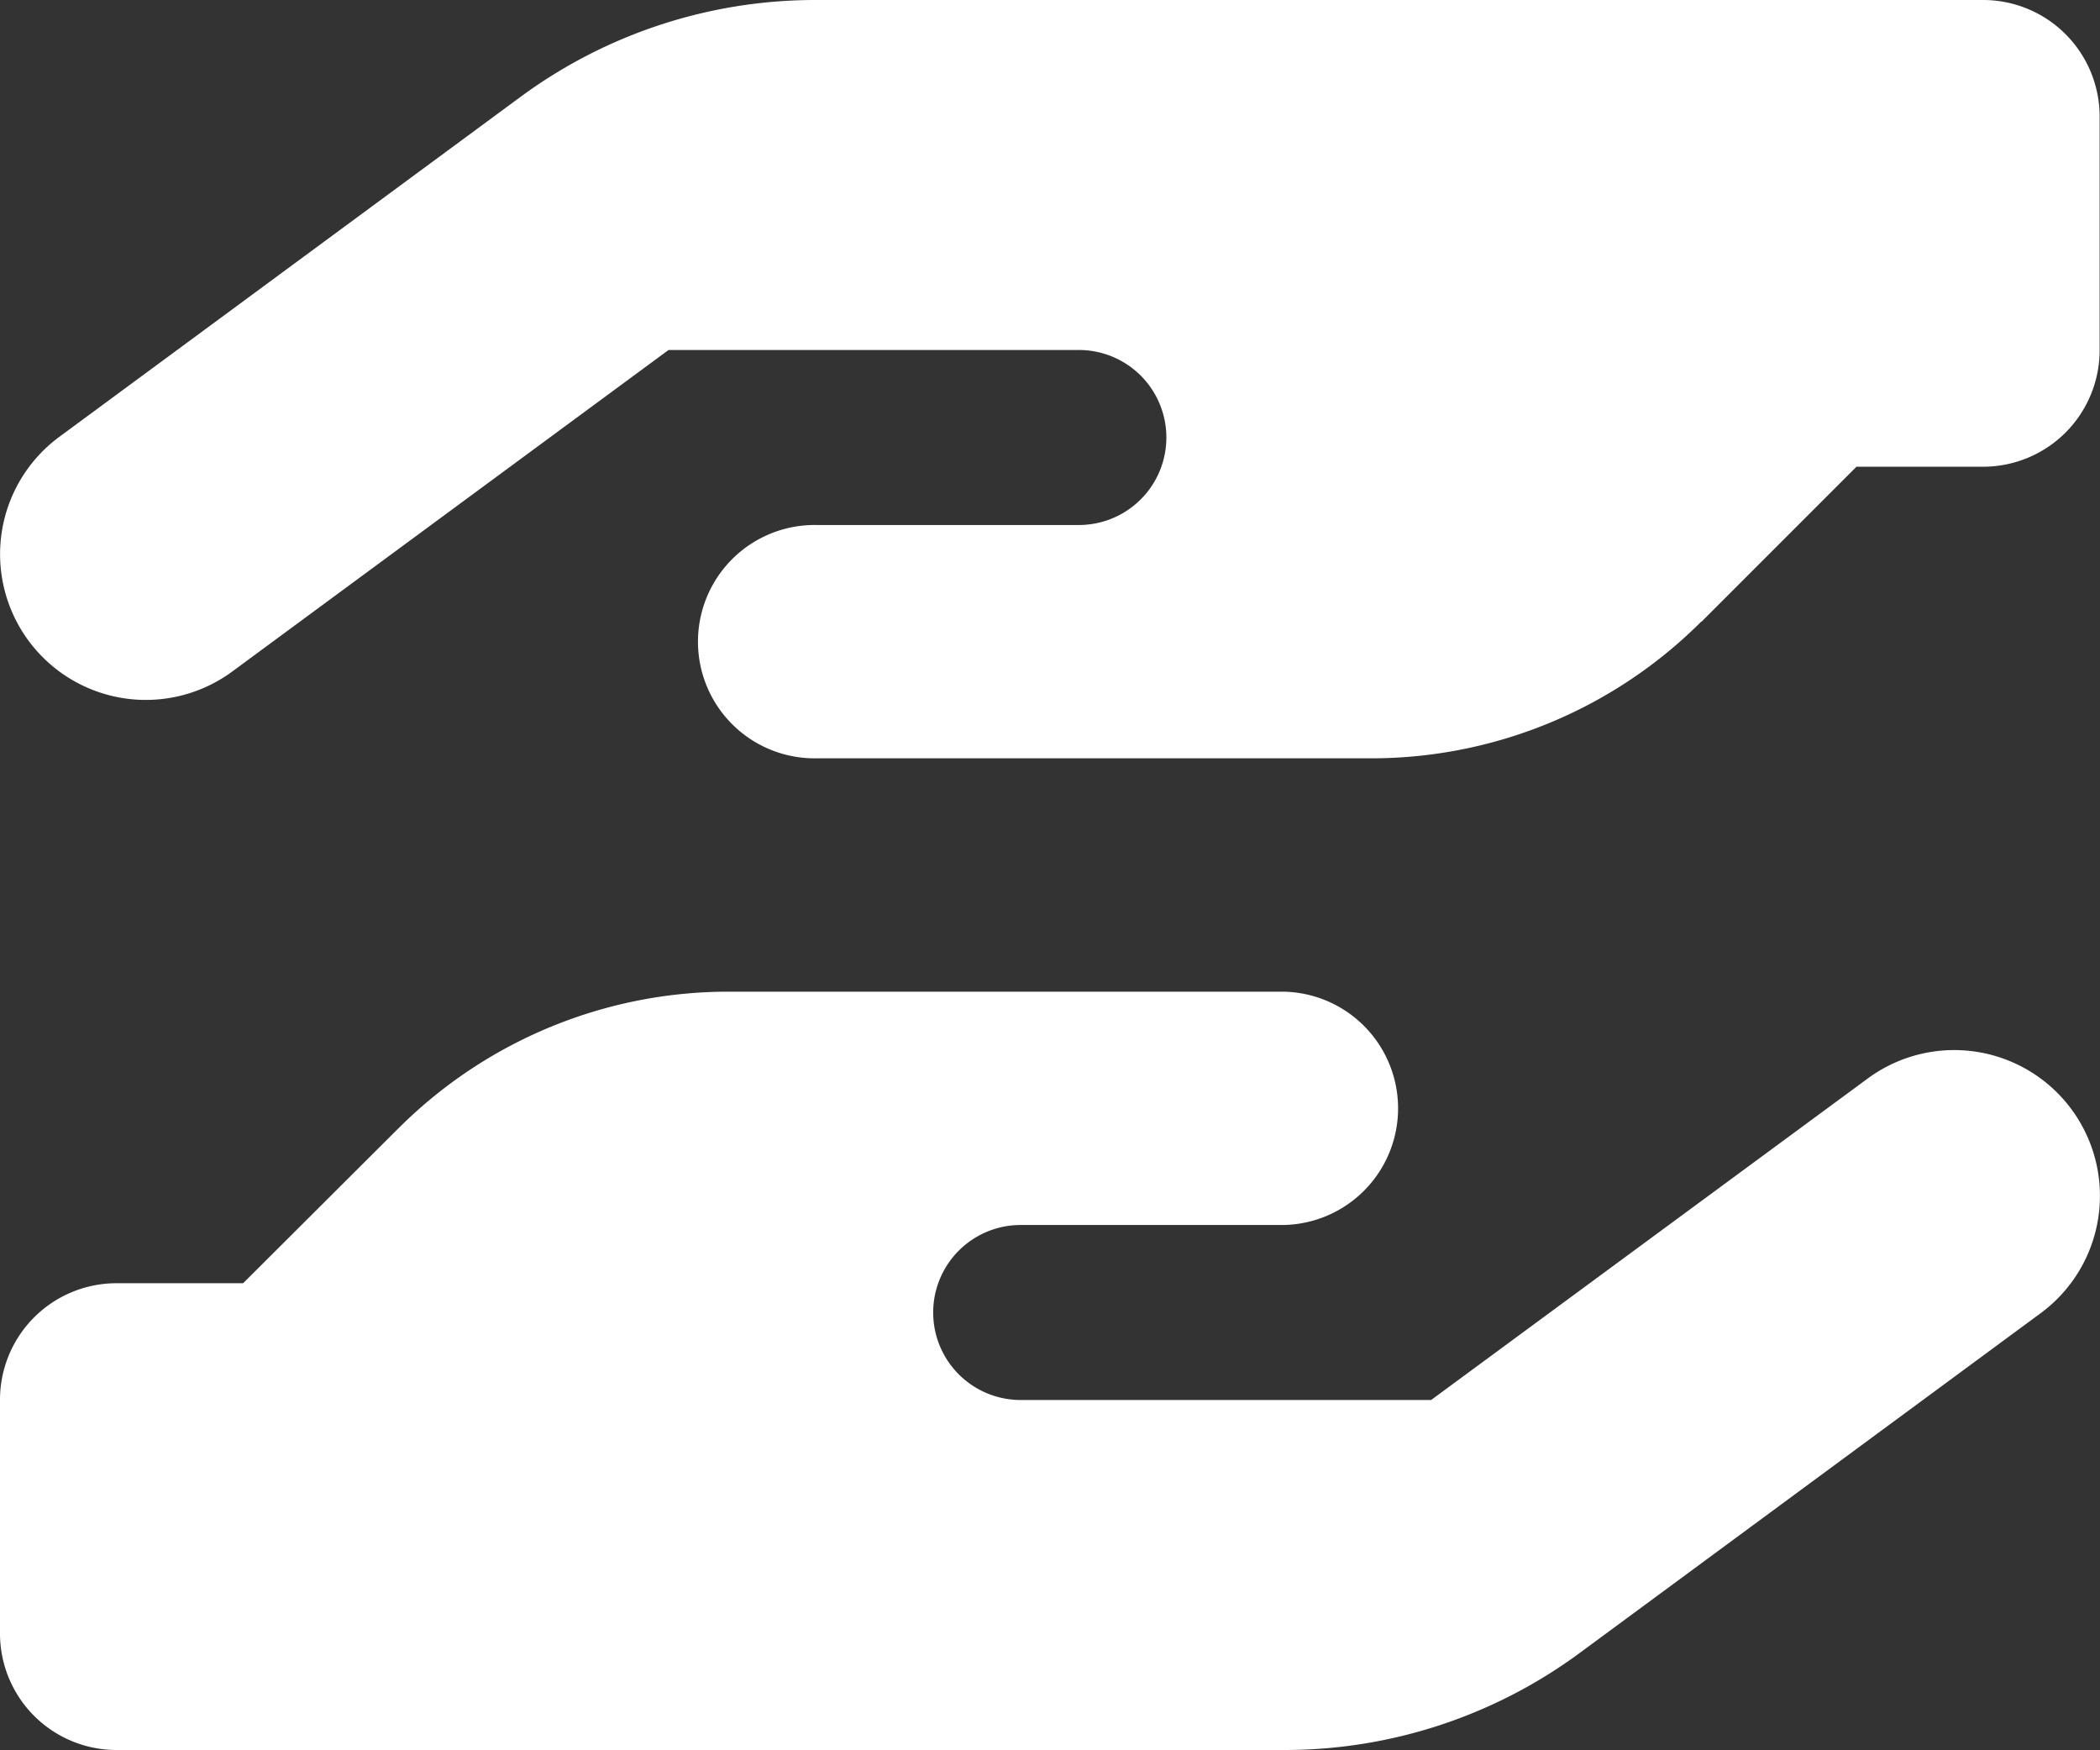
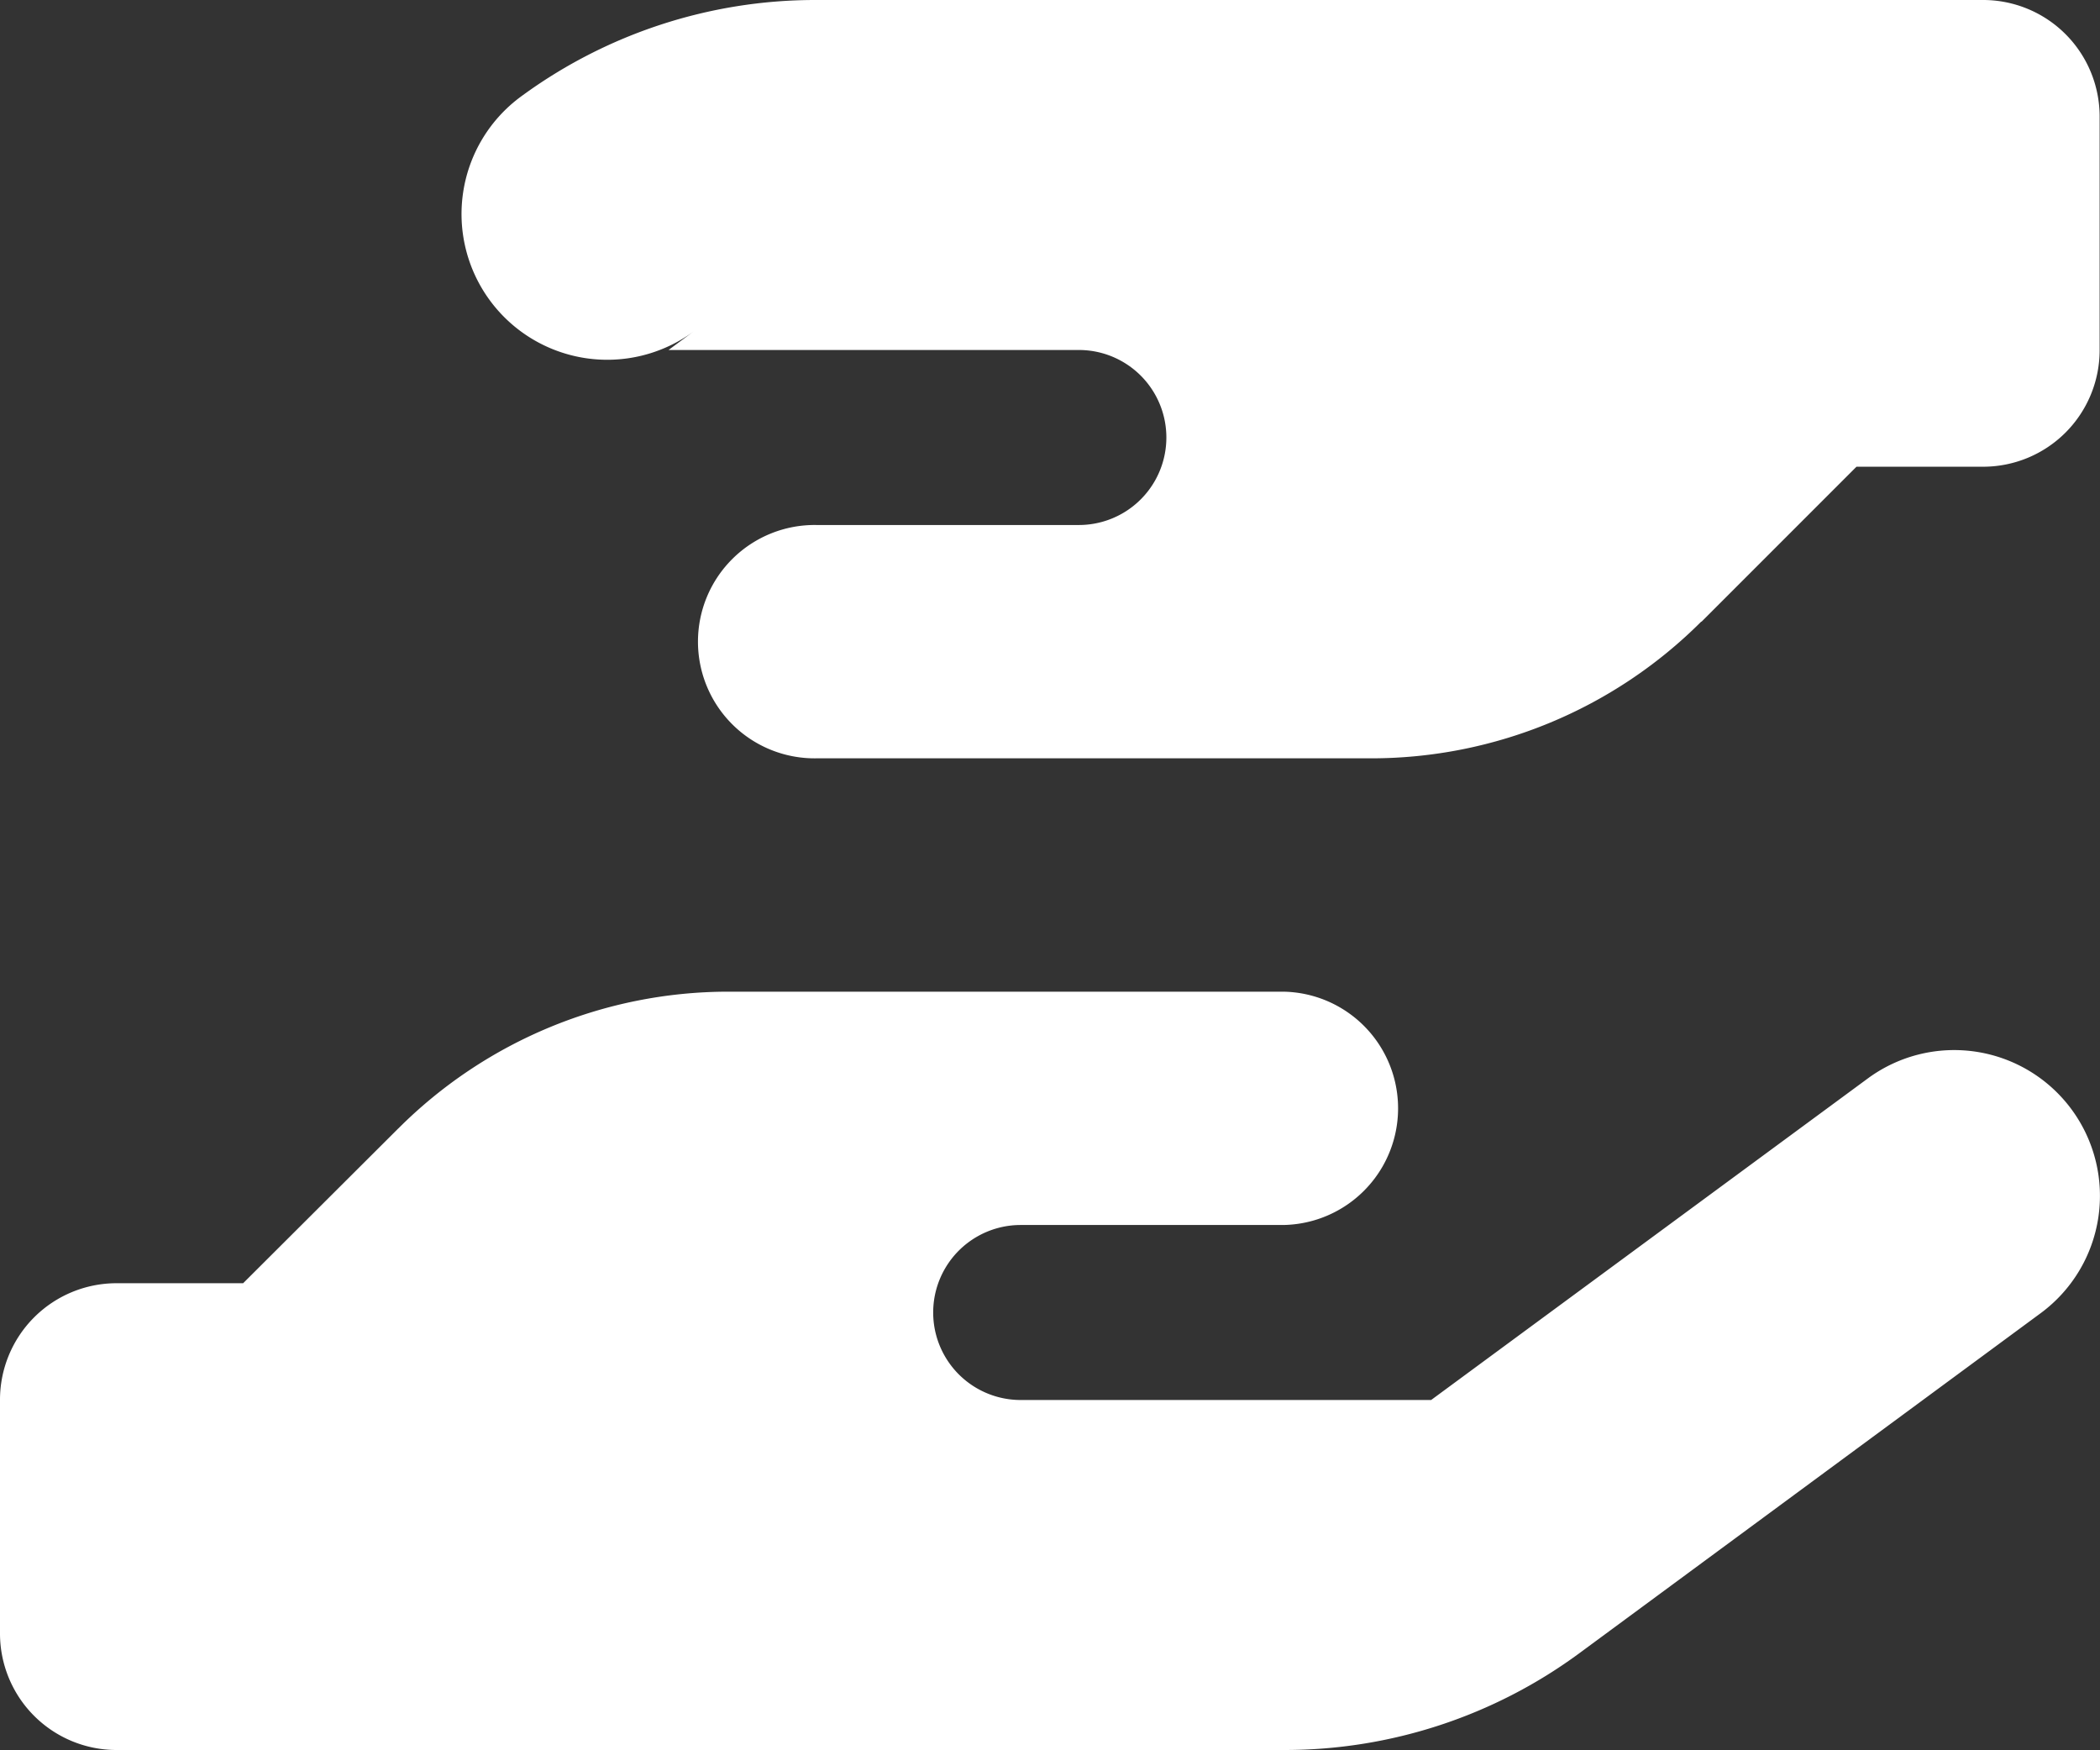
<svg xmlns="http://www.w3.org/2000/svg" width="80" height="66.656" viewBox="0 0 80 66.656">
  <rect x="0" y="0" width="80" height="66.656" fill="#333333" stroke="none" />
-   <path id="hand-holding-hand-solid-full" d="M96.823,103.677l5.9-5.9h4.819a4.439,4.439,0,0,0,4.444-4.444V84.444A4.439,4.439,0,0,0,107.543,80H63.05a18.934,18.934,0,0,0-11.207,3.68L34.264,96.636a5.552,5.552,0,0,0,6.582,8.943L57.468,93.331H73.1a3.333,3.333,0,0,1,0,6.666h-10a4.444,4.444,0,1,0,0,8.887H84.242a17.786,17.786,0,0,0,12.567-5.207Zm-49.645,19.3-5.916,5.9H36.444A4.439,4.439,0,0,0,32,133.325v8.887a4.439,4.439,0,0,0,4.444,4.444H80.95a18.934,18.934,0,0,0,11.207-3.68l17.58-12.956a5.552,5.552,0,1,0-6.582-8.943L86.519,133.325H70.883a3.333,3.333,0,1,1,0-6.666h10a4.444,4.444,0,0,0,0-8.887H59.745A17.786,17.786,0,0,0,47.178,122.979Z" transform="translate(-32 -80)" fill="#fff" />
+   <path id="hand-holding-hand-solid-full" d="M96.823,103.677l5.9-5.9h4.819a4.439,4.439,0,0,0,4.444-4.444V84.444A4.439,4.439,0,0,0,107.543,80H63.05a18.934,18.934,0,0,0-11.207,3.68a5.552,5.552,0,0,0,6.582,8.943L57.468,93.331H73.1a3.333,3.333,0,0,1,0,6.666h-10a4.444,4.444,0,1,0,0,8.887H84.242a17.786,17.786,0,0,0,12.567-5.207Zm-49.645,19.3-5.916,5.9H36.444A4.439,4.439,0,0,0,32,133.325v8.887a4.439,4.439,0,0,0,4.444,4.444H80.95a18.934,18.934,0,0,0,11.207-3.68l17.58-12.956a5.552,5.552,0,1,0-6.582-8.943L86.519,133.325H70.883a3.333,3.333,0,1,1,0-6.666h10a4.444,4.444,0,0,0,0-8.887H59.745A17.786,17.786,0,0,0,47.178,122.979Z" transform="translate(-32 -80)" fill="#fff" />
</svg>